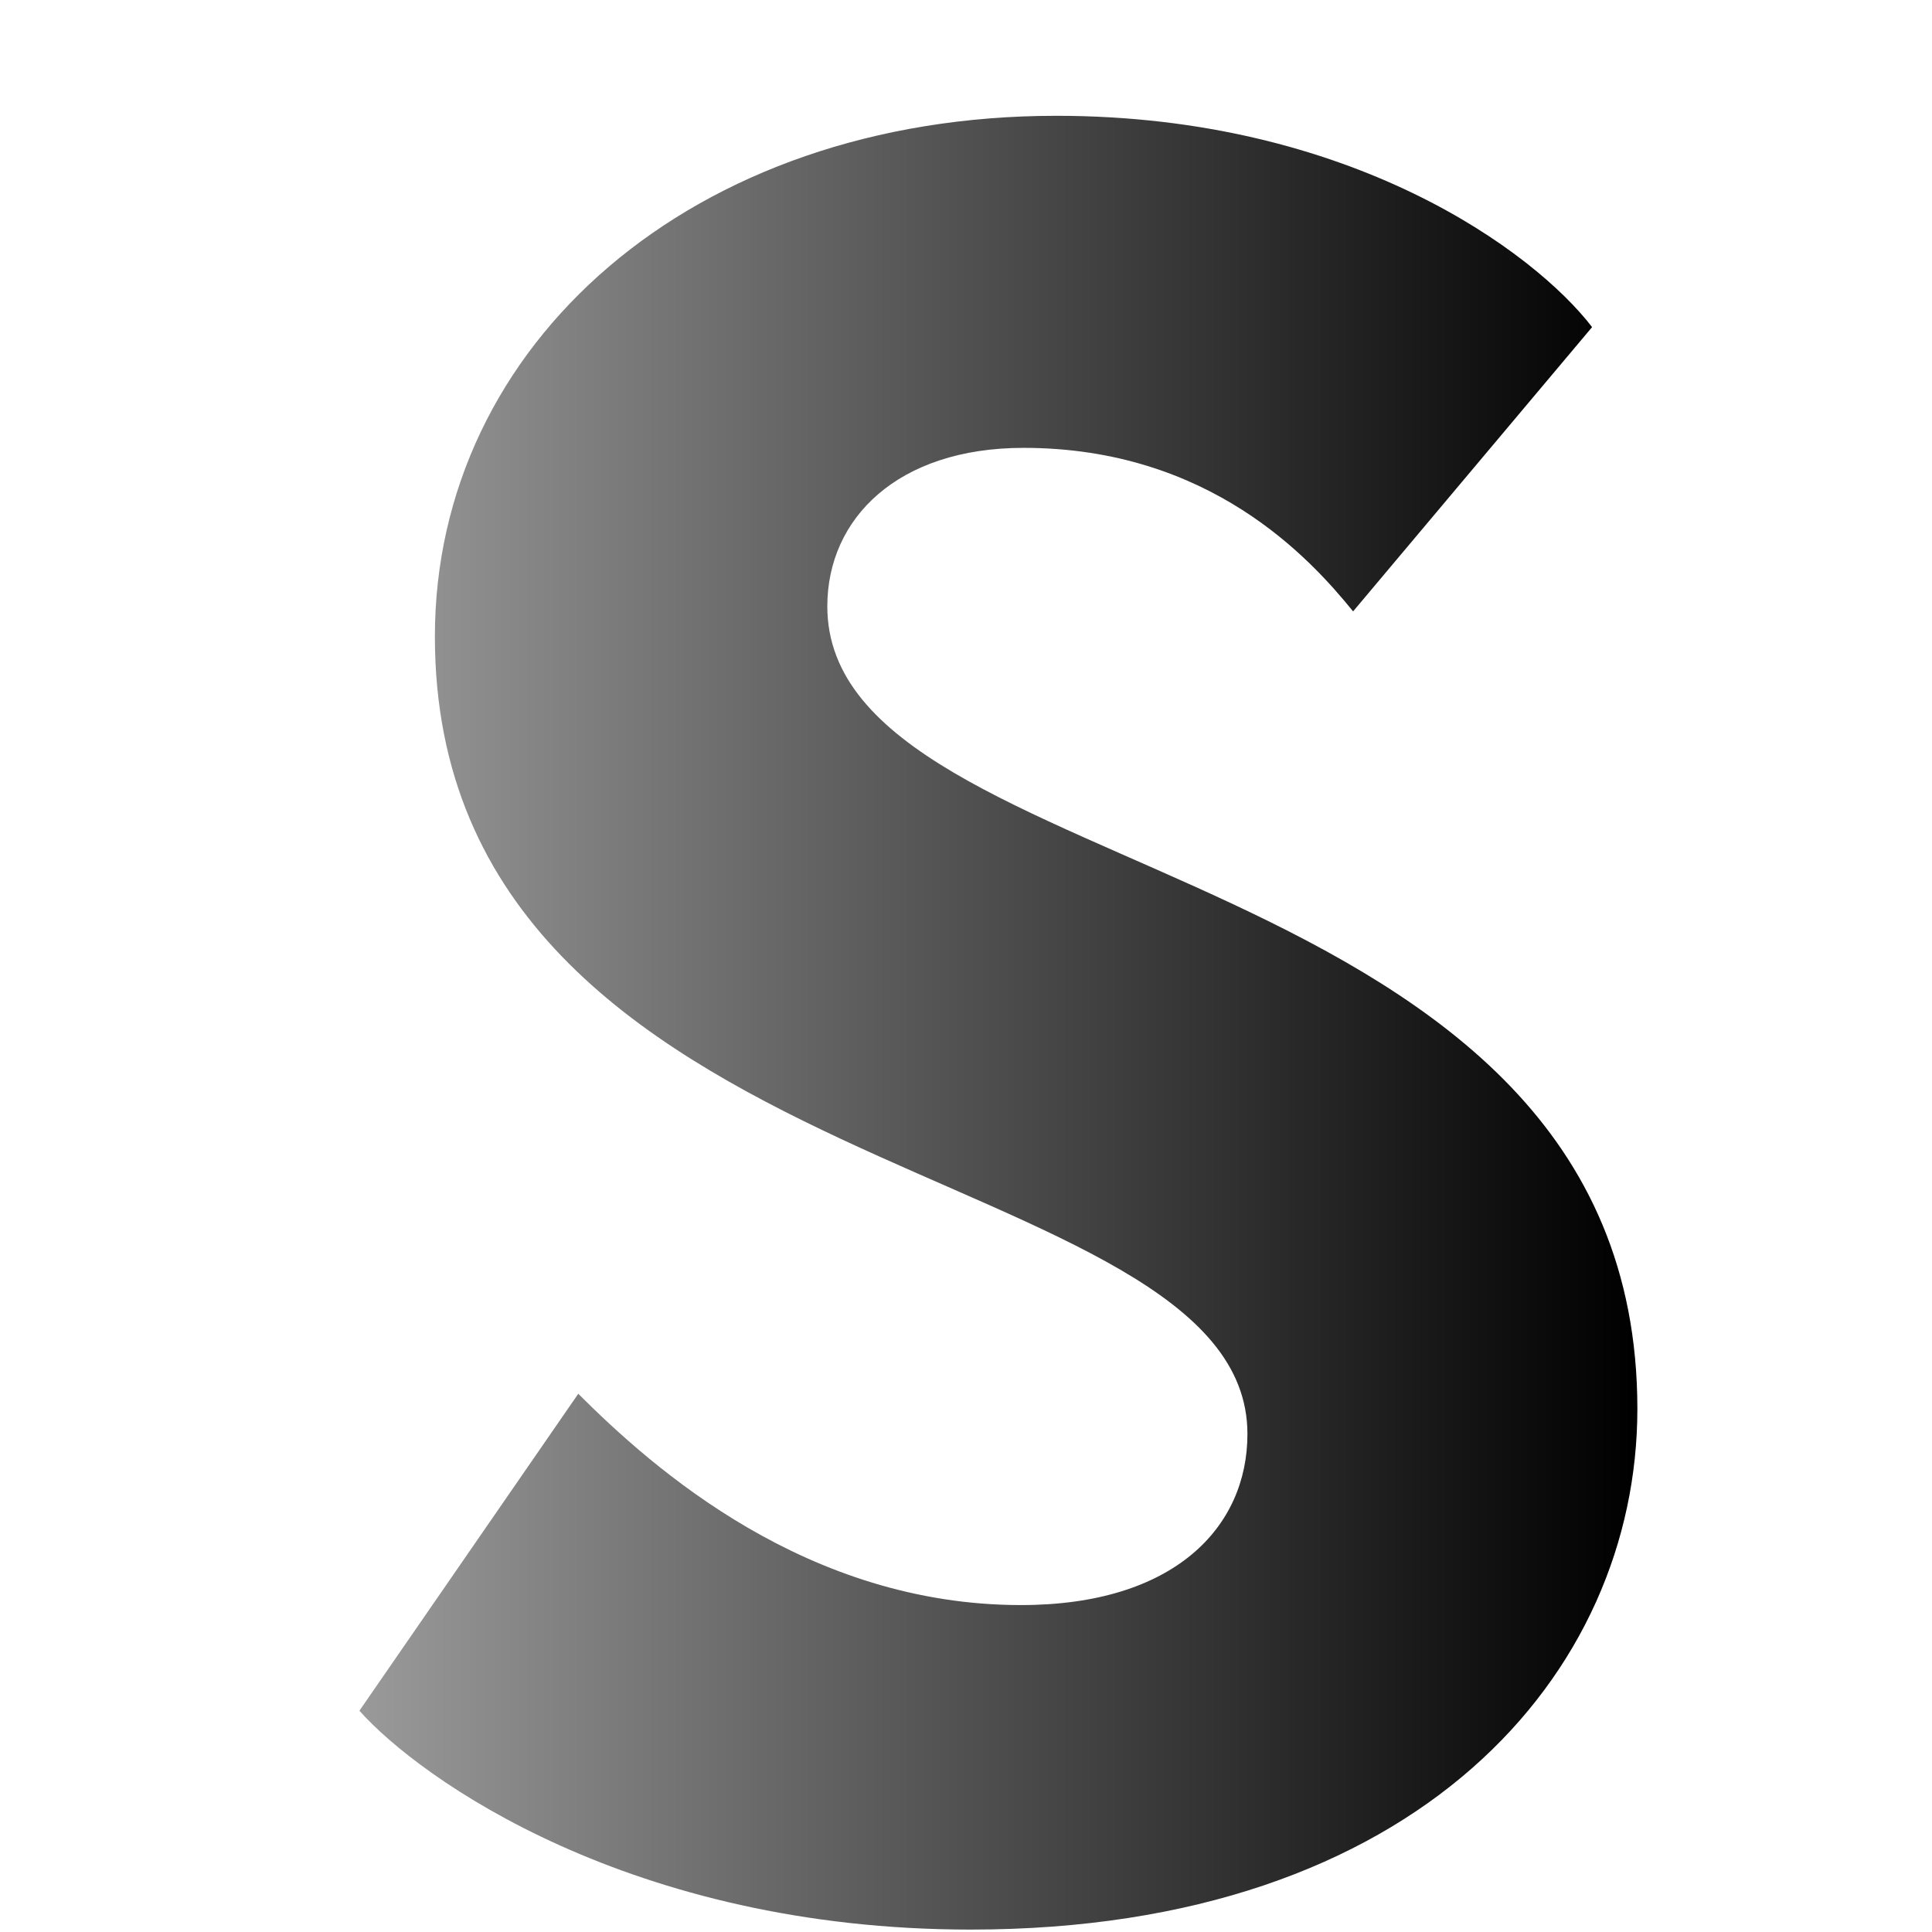
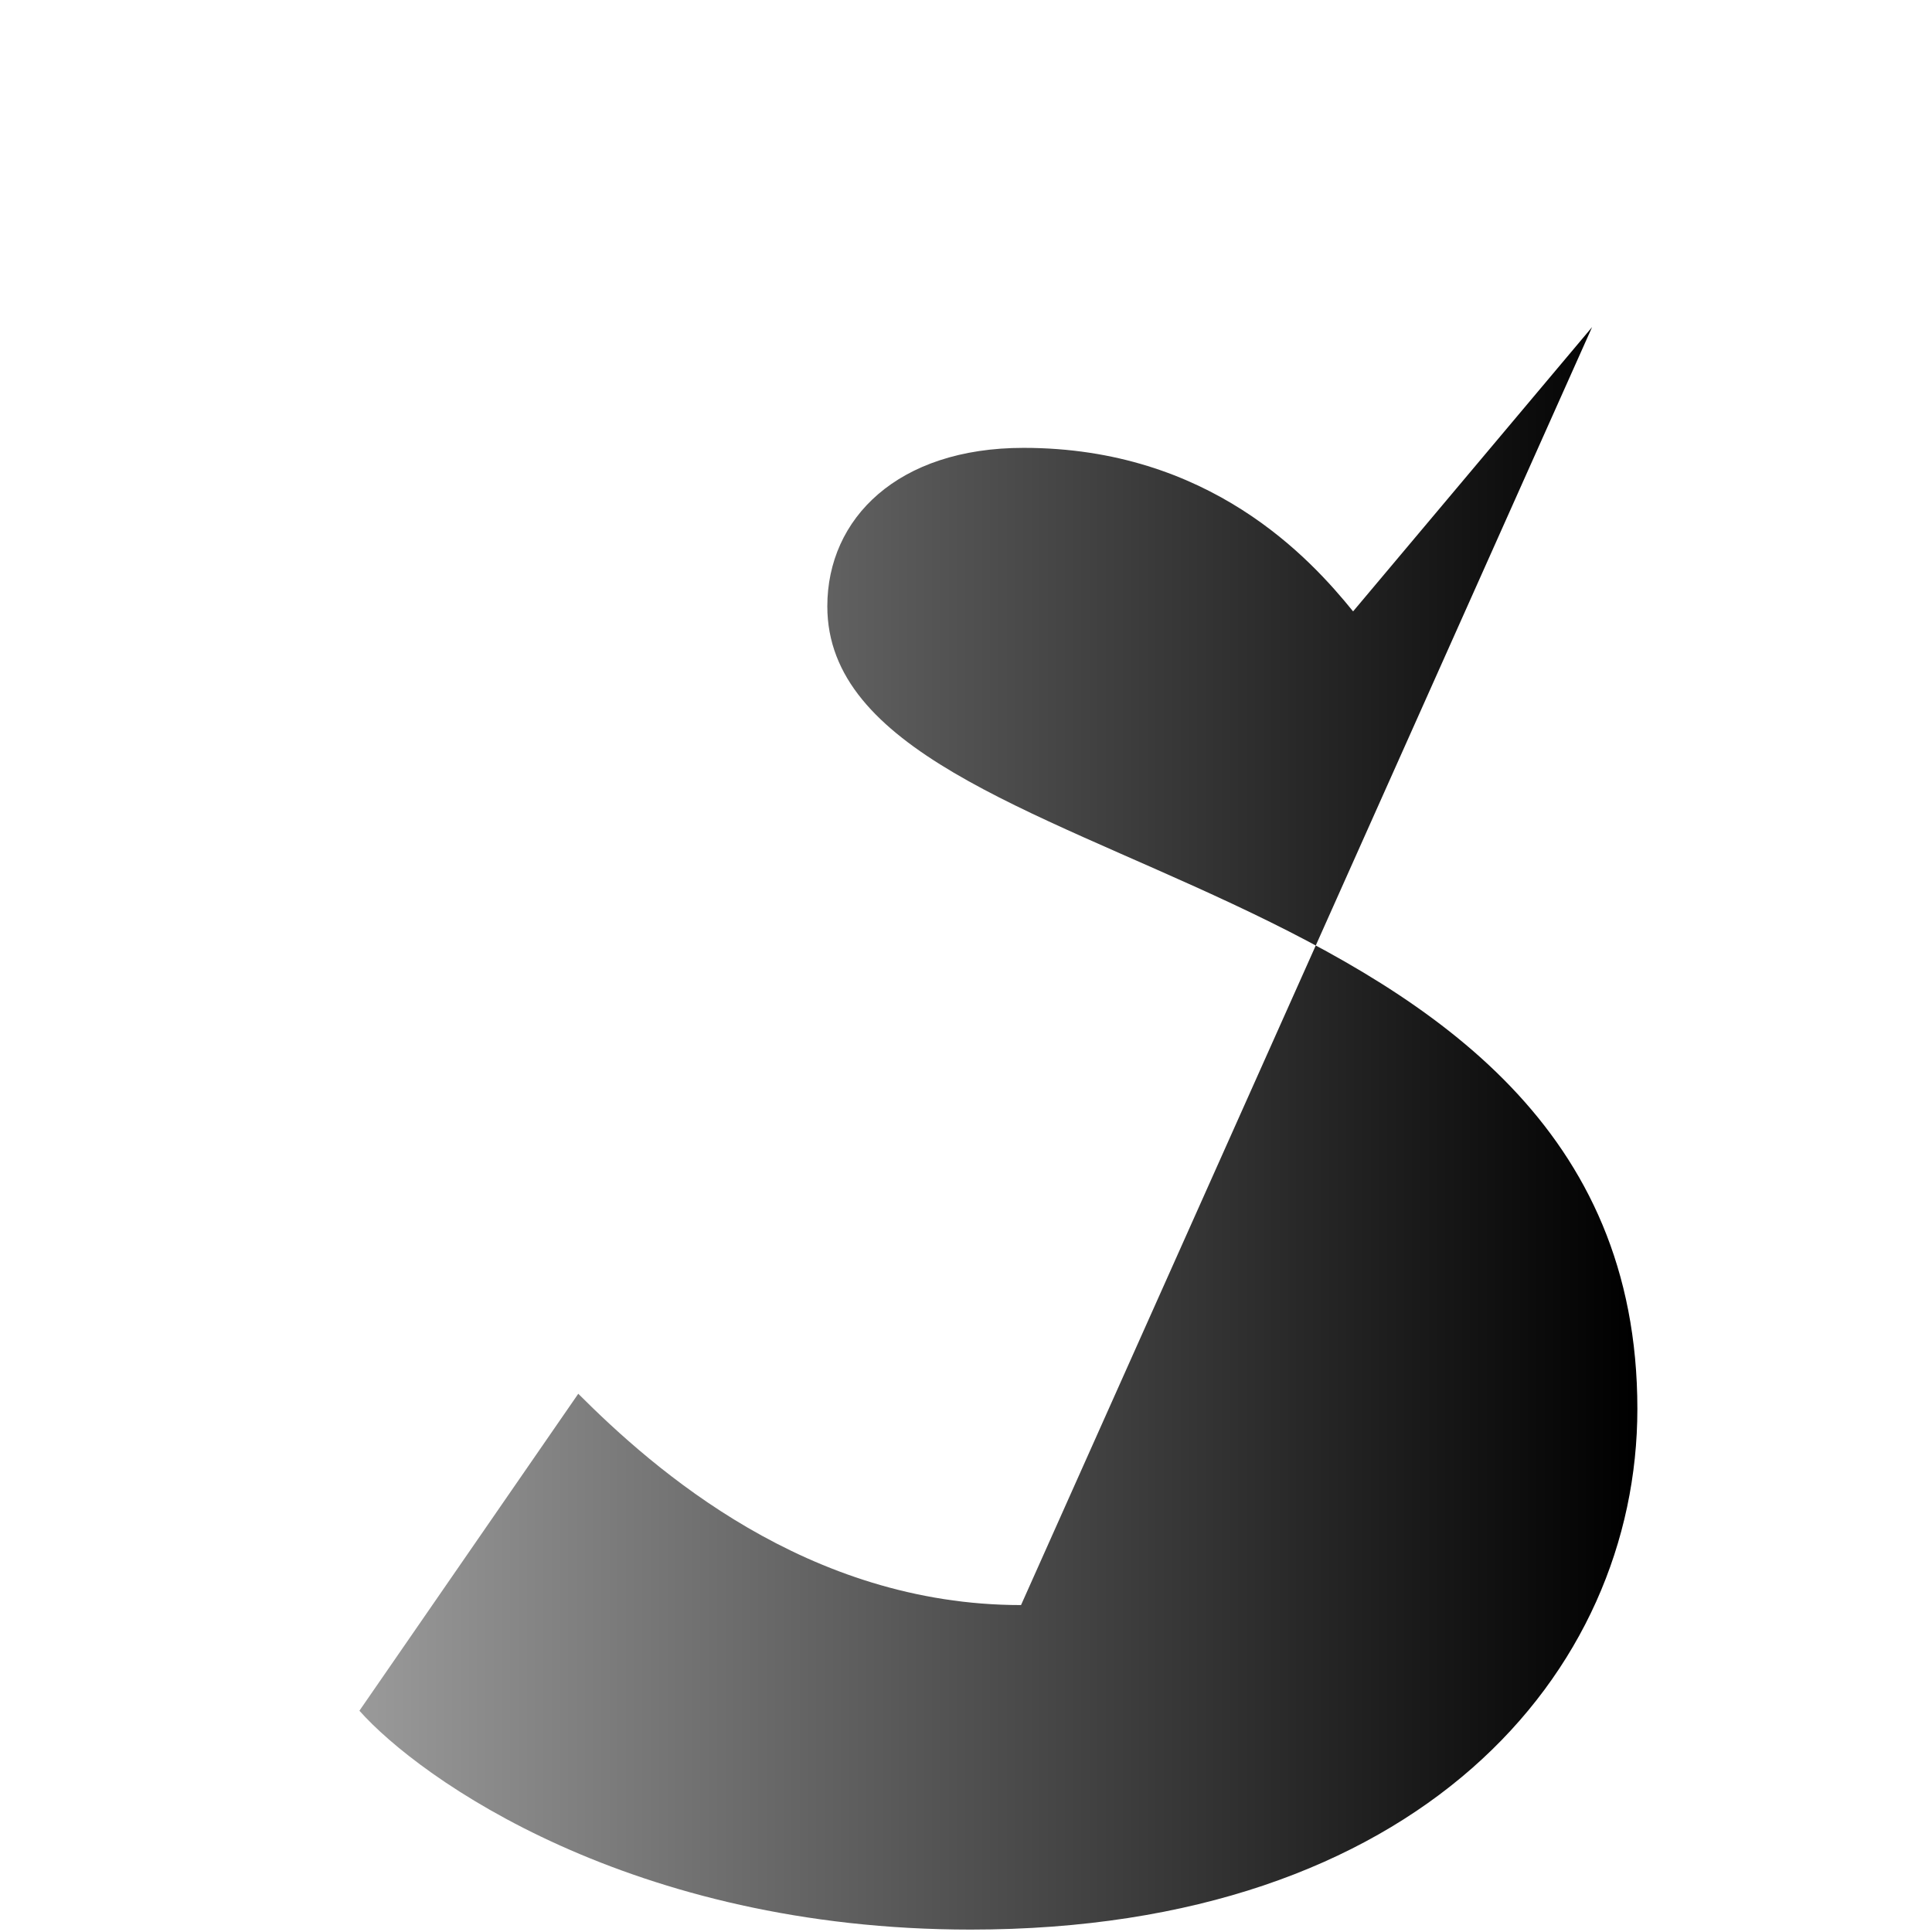
<svg xmlns="http://www.w3.org/2000/svg" viewBox="0 0 64 64">
  <defs>
    <linearGradient id="a">
      <stop offset="0" style="stop-color:#999;stop-opacity:1" />
      <stop offset="1" style="stop-color:#000;stop-opacity:1" />
    </linearGradient>
  </defs>
-   <path d="M33.823 53.17c-7.083 0-12.167-4.5-14.667-7l-7.25 10.5c2 2.25 9 7.25 20.25 7.25 14.834 0 22.084-8.5 22.084-17.25 0-18.584-26.834-17.167-26.834-26.584 0-2.916 2.334-5.25 6.5-5.25 6.167 0 9.5 3.667 10.917 5.417l7.917-9.417c-1.917-2.5-8-7-17.75-7-12.084 0-20.584 7.584-20.584 17.25 0 18.417 26.917 17.167 26.917 26.417 0 3.083-2.417 5.667-7.5 5.667" style="fill:url(#a)" />
+   <path d="M33.823 53.17c-7.083 0-12.167-4.5-14.667-7l-7.25 10.5c2 2.25 9 7.25 20.25 7.25 14.834 0 22.084-8.5 22.084-17.25 0-18.584-26.834-17.167-26.834-26.584 0-2.916 2.334-5.25 6.5-5.25 6.167 0 9.5 3.667 10.917 5.417l7.917-9.417" style="fill:url(#a)" />
</svg>